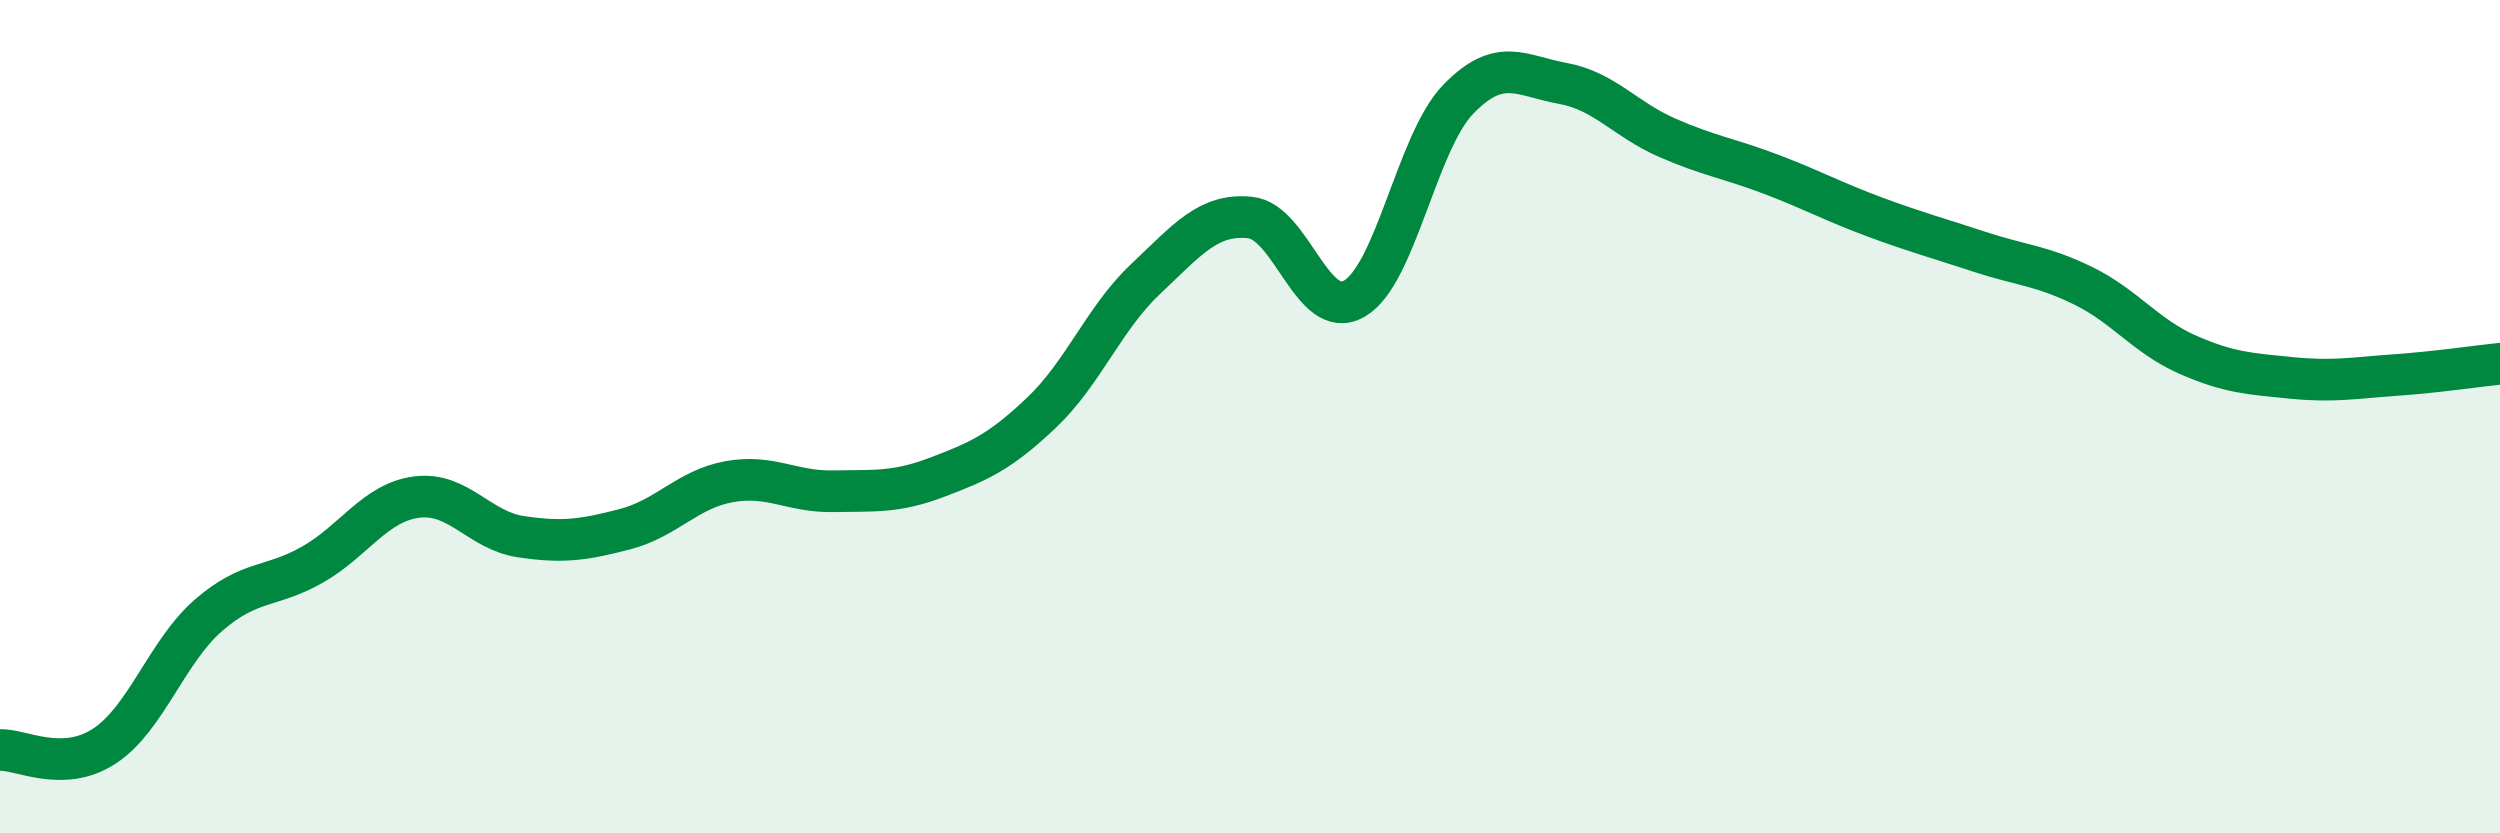
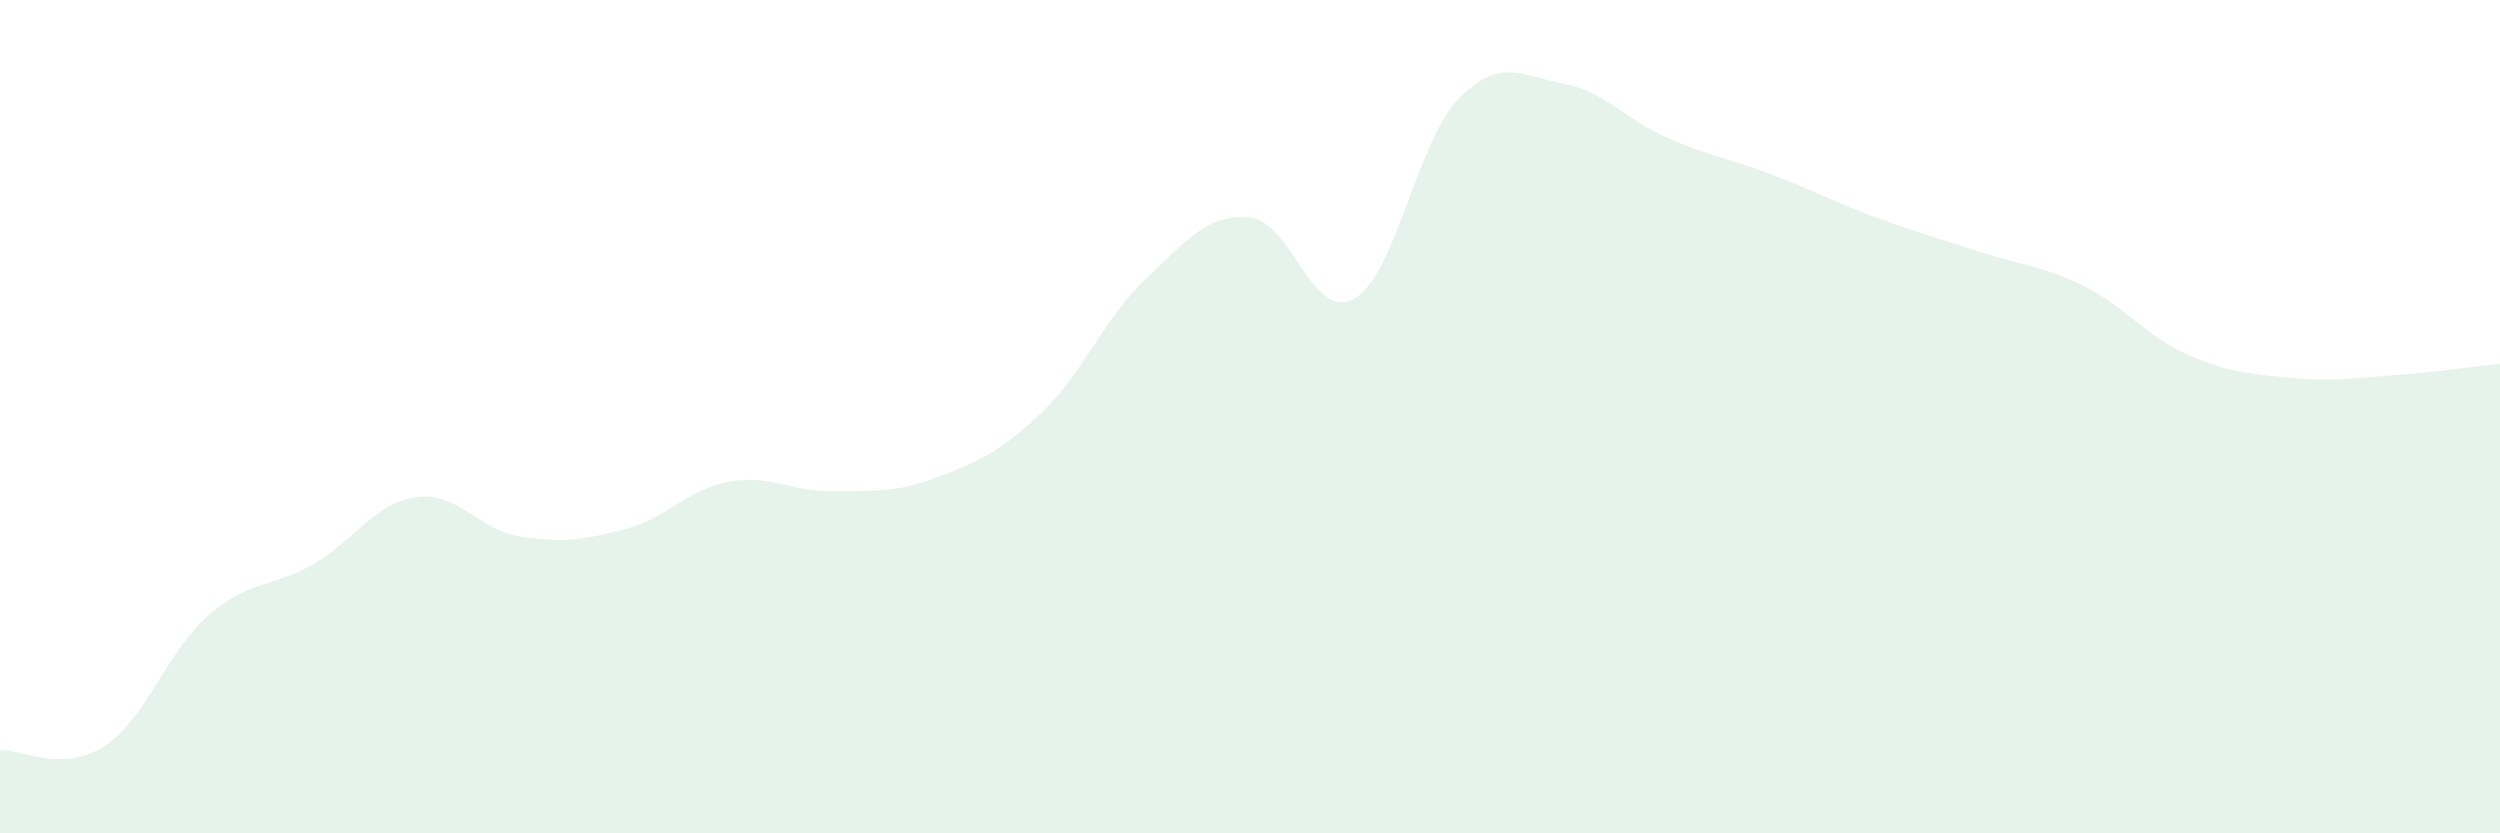
<svg xmlns="http://www.w3.org/2000/svg" width="60" height="20" viewBox="0 0 60 20">
  <path d="M 0,18 C 0.5,17.98 1.5,18.56 2.5,17.91 C 3.5,17.26 4,15.64 5,14.77 C 6,13.9 6.5,14.12 7.5,13.55 C 8.5,12.98 9,12.06 10,11.93 C 11,11.8 11.5,12.73 12.5,12.88 C 13.5,13.03 14,12.96 15,12.7 C 16,12.44 16.5,11.74 17.5,11.56 C 18.5,11.38 19,11.81 20,11.79 C 21,11.77 21.5,11.83 22.5,11.45 C 23.5,11.07 24,10.85 25,9.9 C 26,8.95 26.5,7.63 27.5,6.69 C 28.5,5.75 29,5.12 30,5.22 C 31,5.32 31.5,7.74 32.5,7.17 C 33.5,6.6 34,3.41 35,2.38 C 36,1.35 36.5,1.82 37.5,2 C 38.5,2.18 39,2.86 40,3.3 C 41,3.74 41.5,3.8 42.5,4.18 C 43.5,4.56 44,4.84 45,5.21 C 46,5.58 46.5,5.71 47.5,6.04 C 48.5,6.37 49,6.37 50,6.86 C 51,7.35 51.5,8.07 52.5,8.51 C 53.5,8.95 54,8.97 55,9.07 C 56,9.17 56.5,9.07 57.5,9 C 58.5,8.93 59.5,8.78 60,8.73L60 20L0 20Z" fill="#008740" opacity="0.1" stroke-linecap="round" stroke-linejoin="round" />
-   <path d="M 0,18 C 0.5,17.98 1.5,18.56 2.5,17.91 C 3.5,17.26 4,15.64 5,14.77 C 6,13.9 6.5,14.12 7.5,13.55 C 8.5,12.98 9,12.06 10,11.93 C 11,11.8 11.5,12.73 12.5,12.88 C 13.5,13.03 14,12.96 15,12.7 C 16,12.44 16.5,11.74 17.5,11.56 C 18.5,11.38 19,11.81 20,11.79 C 21,11.77 21.5,11.83 22.5,11.45 C 23.5,11.07 24,10.85 25,9.9 C 26,8.95 26.5,7.63 27.5,6.69 C 28.5,5.75 29,5.12 30,5.22 C 31,5.32 31.5,7.74 32.5,7.17 C 33.5,6.6 34,3.41 35,2.38 C 36,1.35 36.5,1.82 37.5,2 C 38.5,2.18 39,2.86 40,3.3 C 41,3.74 41.5,3.8 42.5,4.18 C 43.5,4.56 44,4.84 45,5.21 C 46,5.58 46.5,5.71 47.5,6.04 C 48.5,6.37 49,6.37 50,6.86 C 51,7.35 51.5,8.07 52.5,8.51 C 53.5,8.95 54,8.97 55,9.07 C 56,9.17 56.5,9.07 57.5,9 C 58.5,8.93 59.5,8.78 60,8.73" stroke="#008740" stroke-width="1" fill="none" stroke-linecap="round" stroke-linejoin="round" />
</svg>